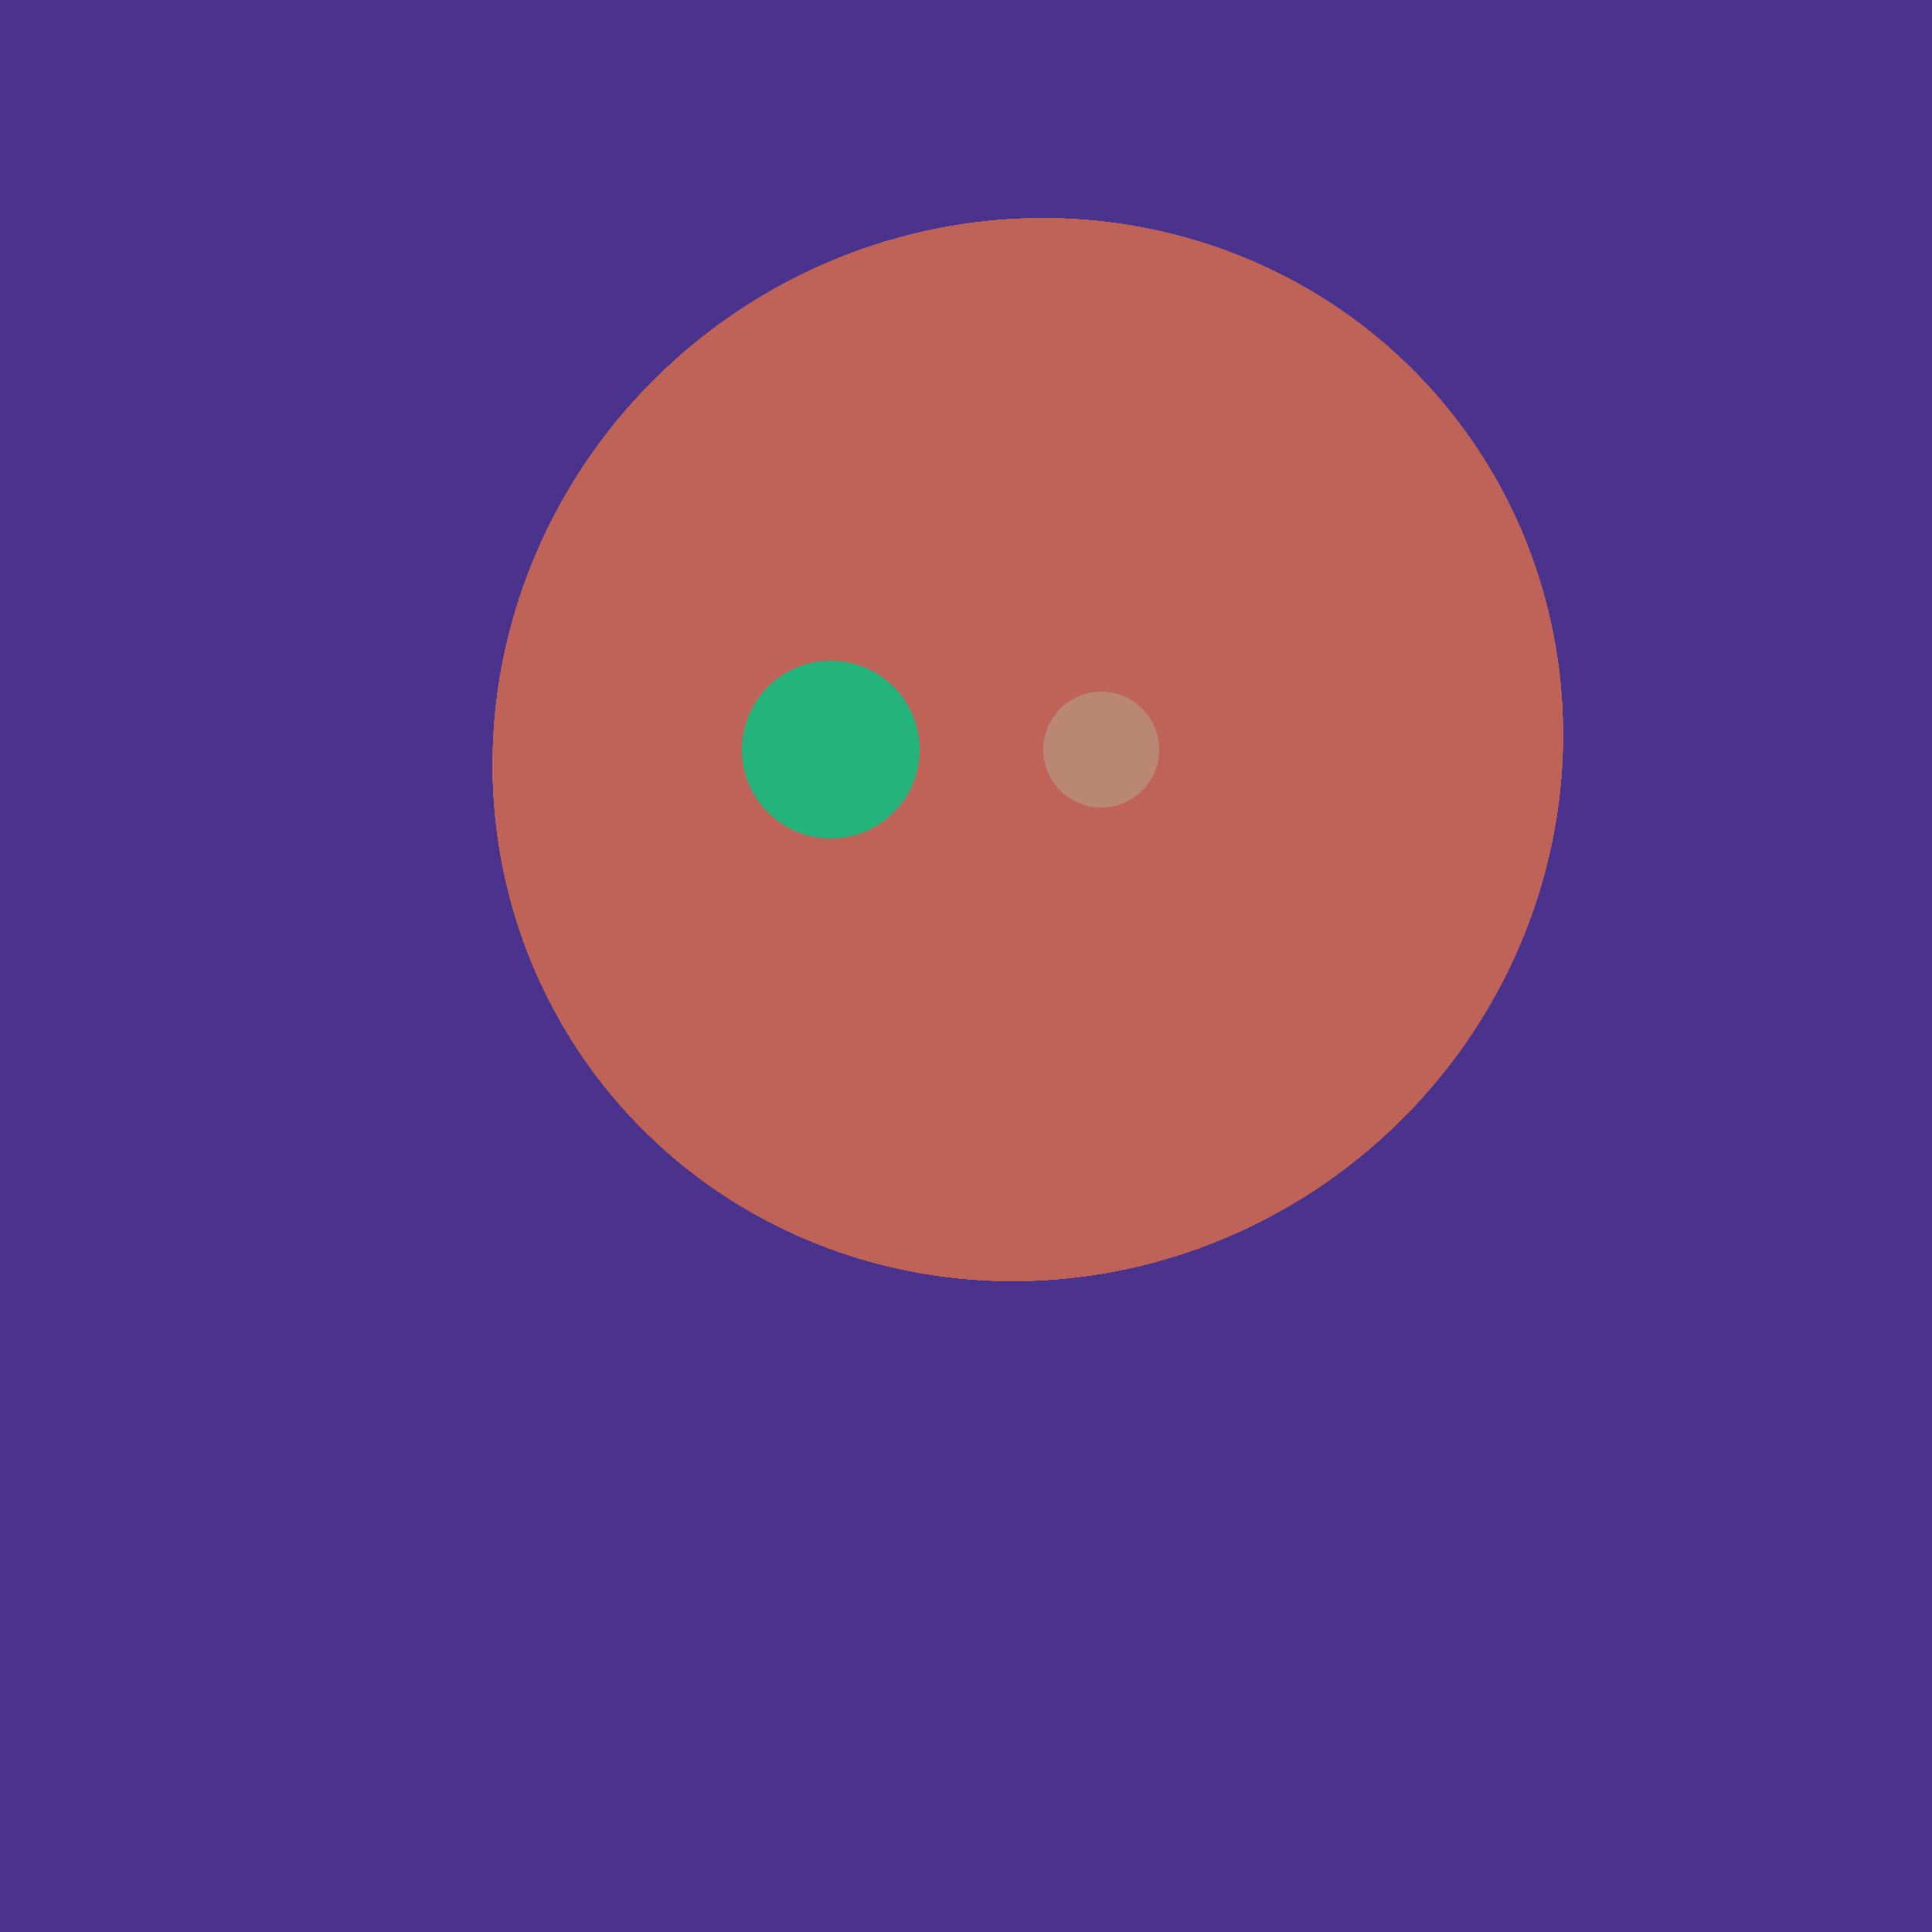
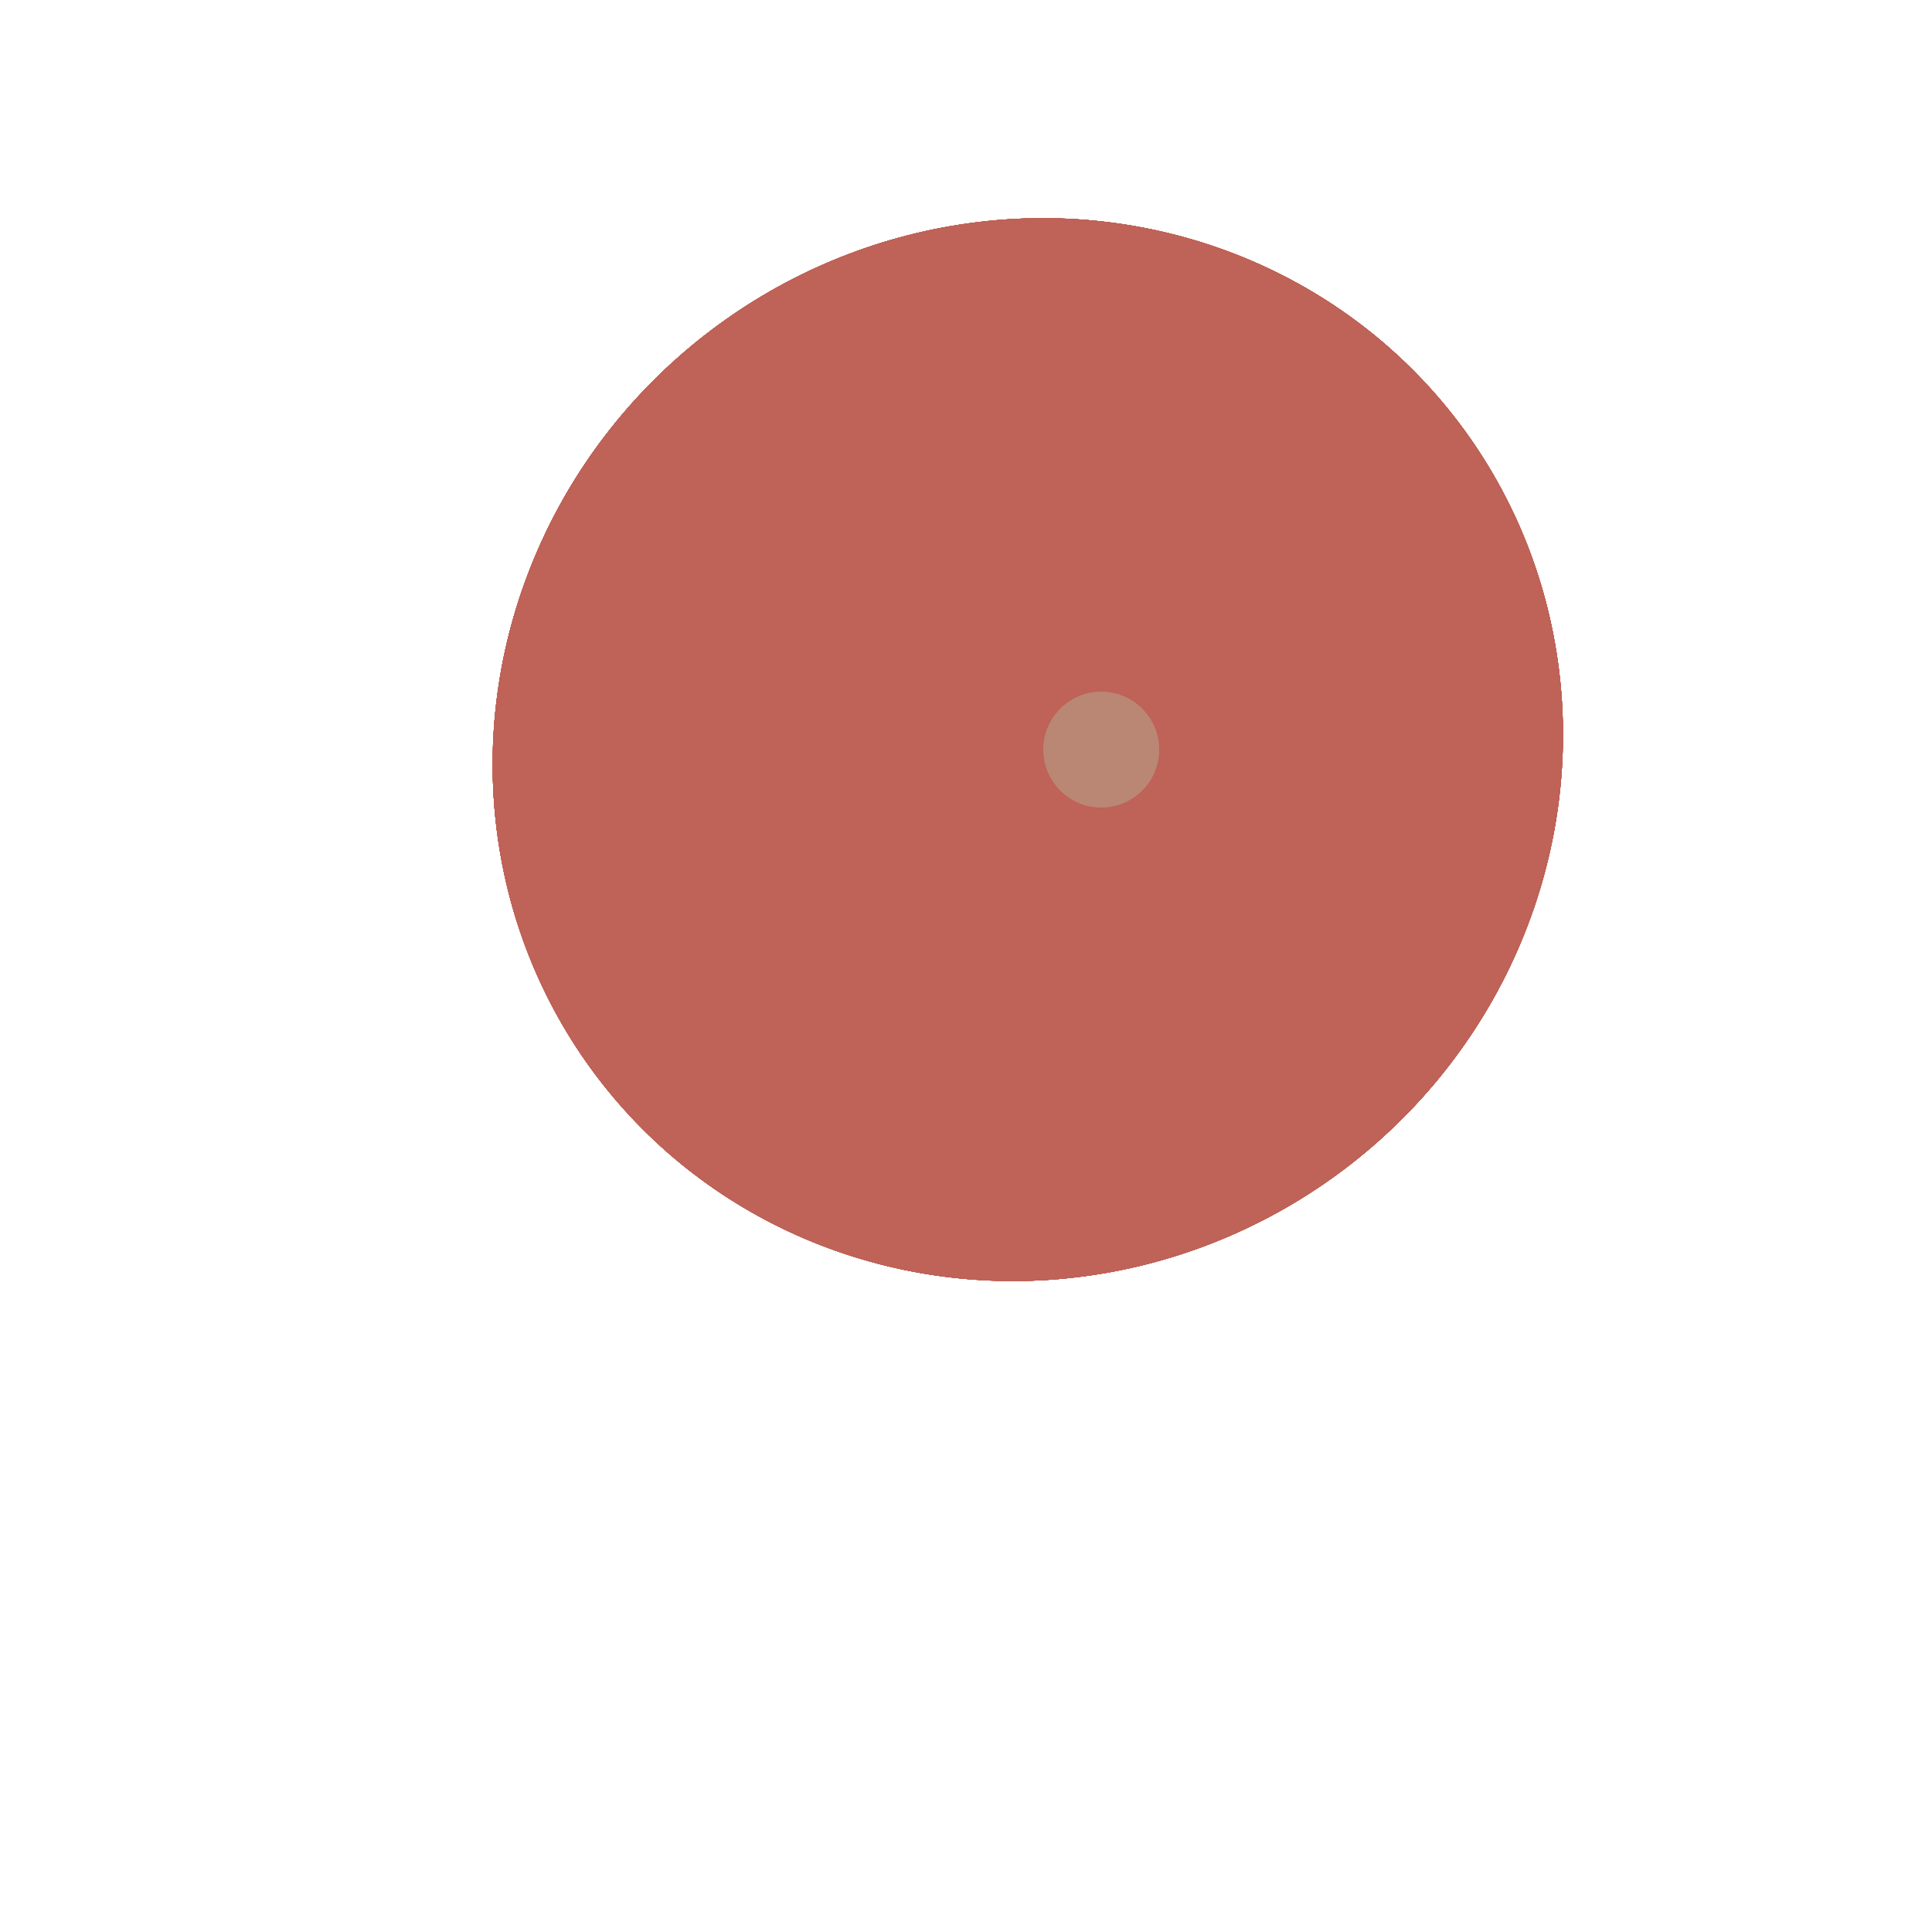
<svg xmlns="http://www.w3.org/2000/svg" width="500" height="500">
-   <rect width="500" height="500" fill="#4a338c" />
  <ellipse cx="266" cy="194" rx="140" ry="136" transform="rotate(142, 266, 194)" fill="rgb(191,98,87)" />
  <ellipse cx="266" cy="194" rx="140" ry="136" transform="rotate(142, 266, 194)" fill="rgb(191,98,87)" />
  <ellipse cx="266" cy="194" rx="140" ry="136" transform="rotate(142, 266, 194)" fill="rgb(191,98,87)" />
  <ellipse cx="266" cy="194" rx="140" ry="136" transform="rotate(142, 266, 194)" fill="rgb(191,98,87)" />
  <ellipse cx="266" cy="194" rx="140" ry="136" transform="rotate(142, 266, 194)" fill="rgb(191,98,87)" />
  <ellipse cx="266" cy="194" rx="140" ry="136" transform="rotate(142, 266, 194)" fill="rgb(191,98,87)" />
  <ellipse cx="266" cy="194" rx="140" ry="136" transform="rotate(142, 266, 194)" fill="rgb(191,98,87)" />
  <ellipse cx="266" cy="194" rx="140" ry="136" transform="rotate(142, 266, 194)" fill="rgb(191,98,87)" />
  <ellipse cx="266" cy="194" rx="140" ry="136" transform="rotate(142, 266, 194)" fill="rgb(191,98,87)" />
-   <ellipse cx="266" cy="194" rx="140" ry="136" transform="rotate(142, 266, 194)" fill="rgb(191,98,87)" />
-   <circle cx="215" cy="194" r="23" fill="rgb(36,180,123)" />
  <circle cx="285" cy="194" r="15" fill="rgb(186,135,117)" />
</svg>